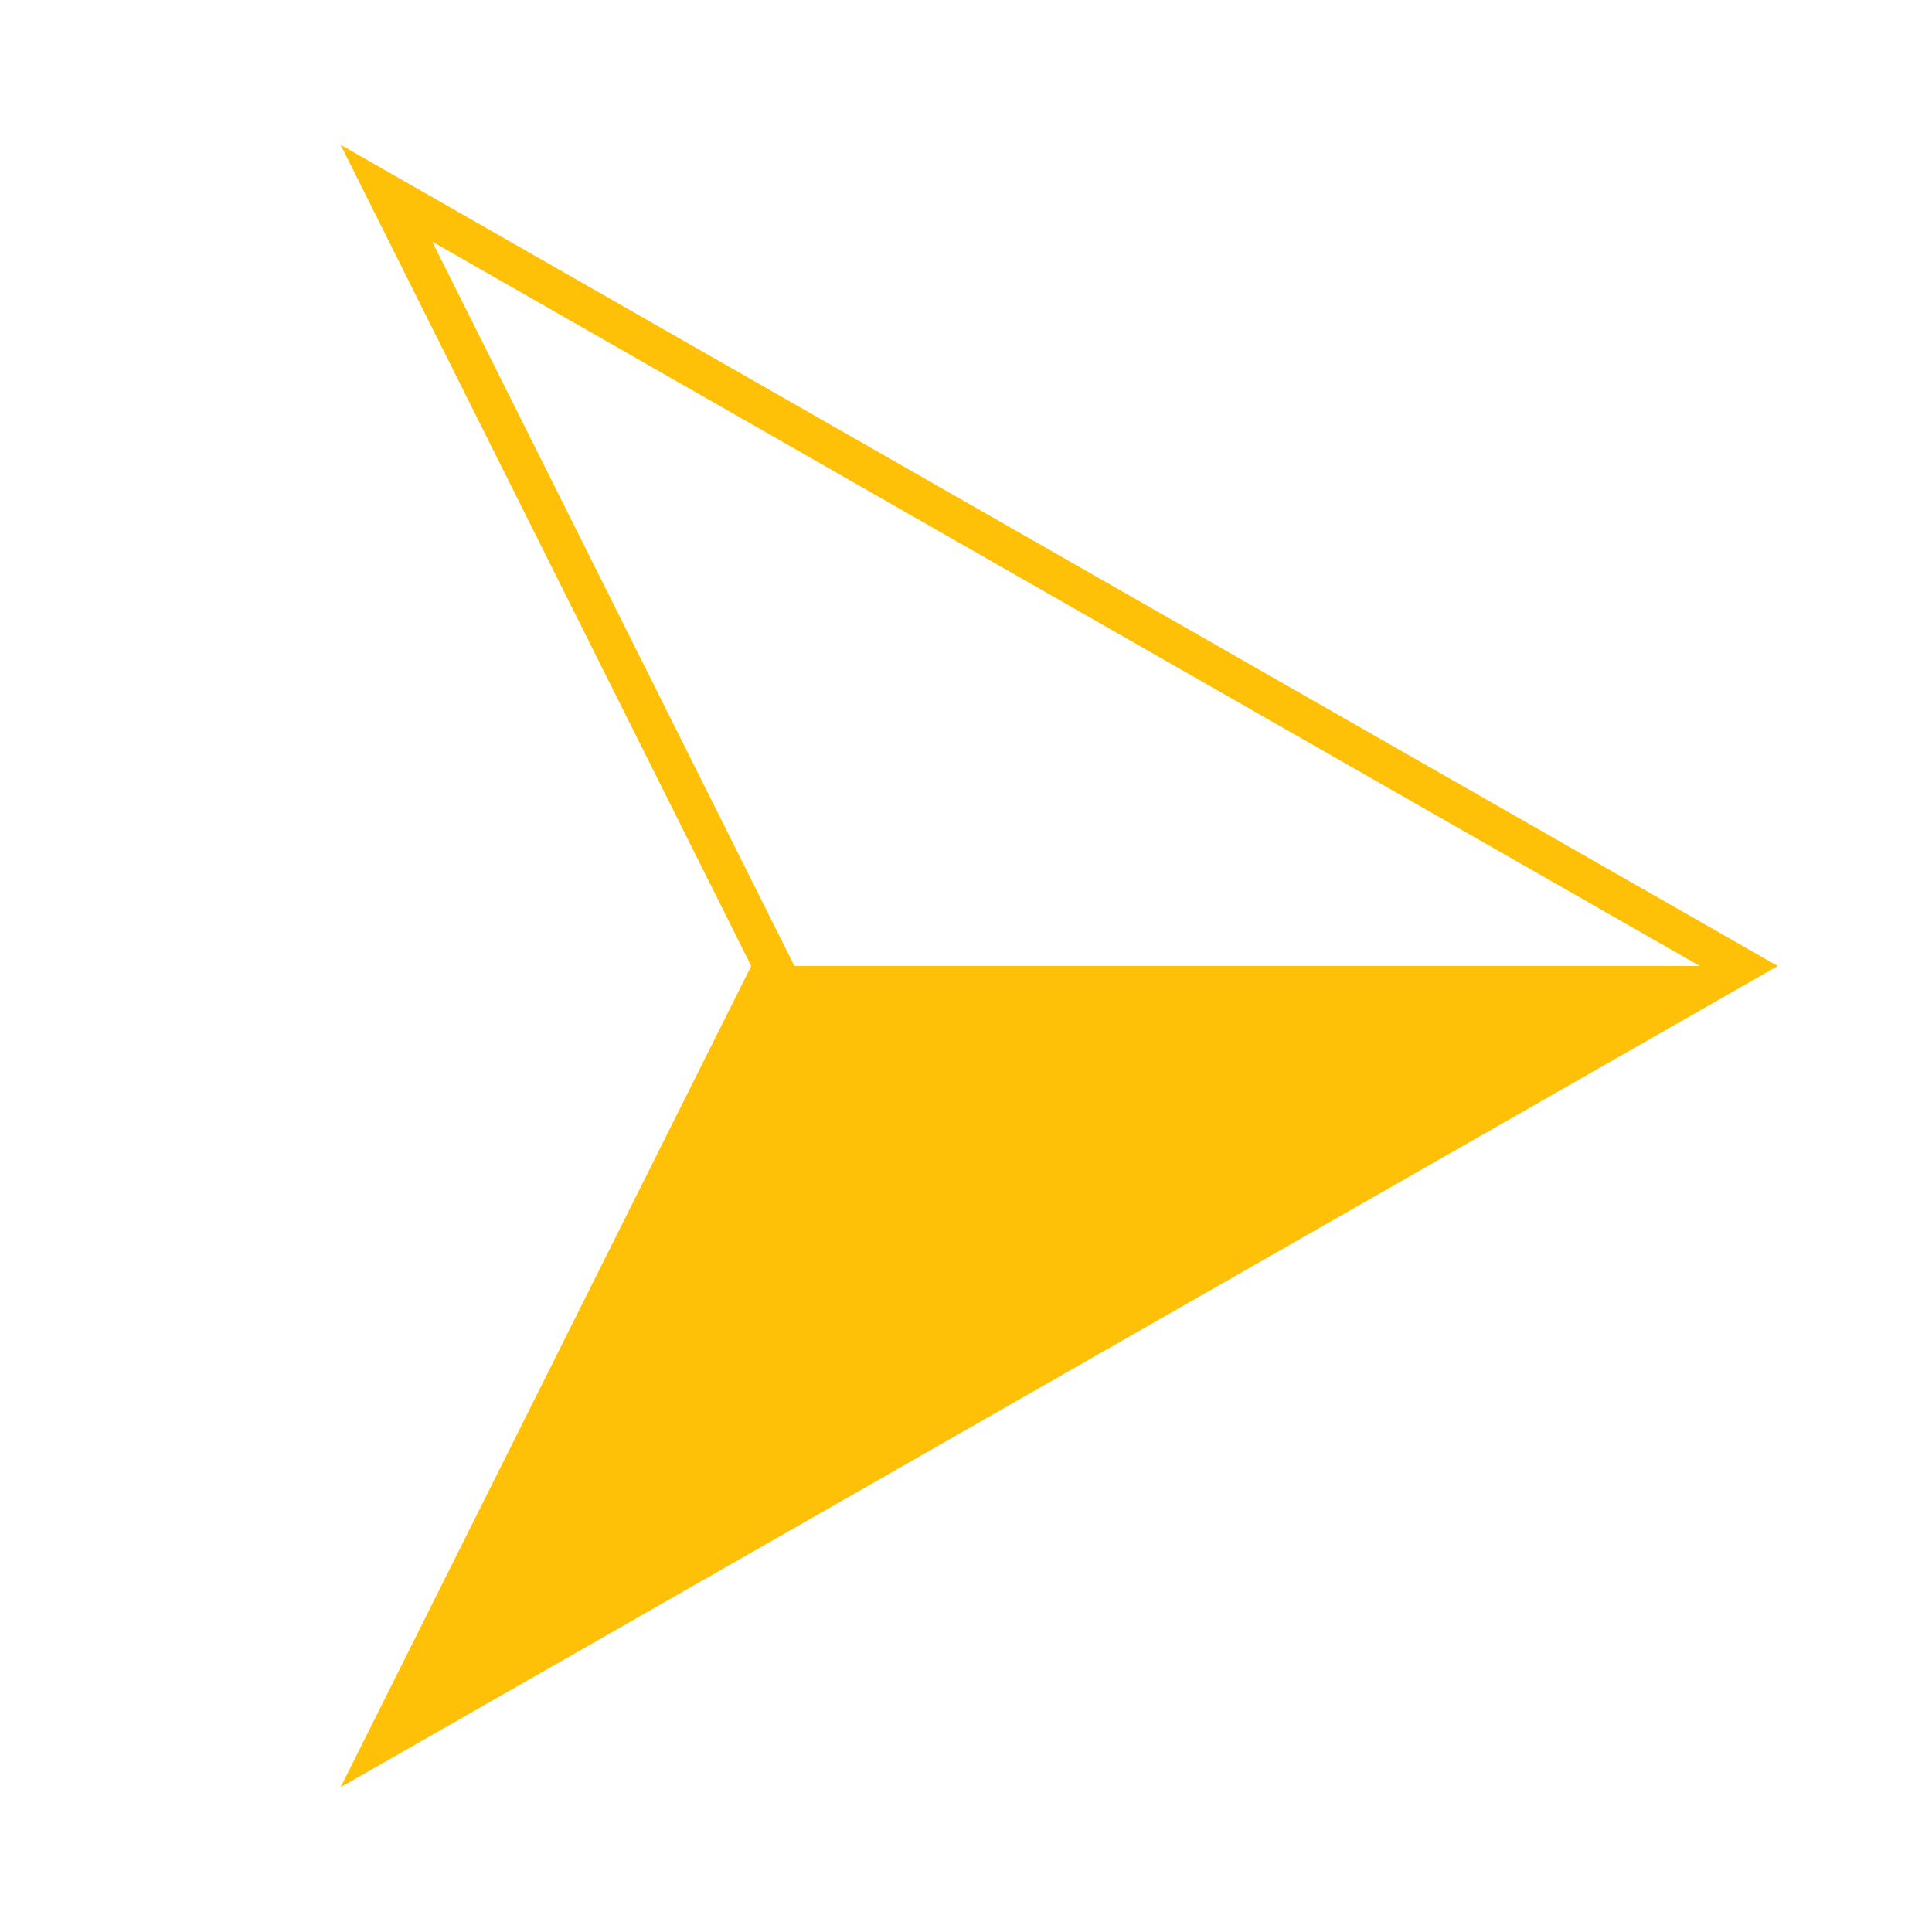
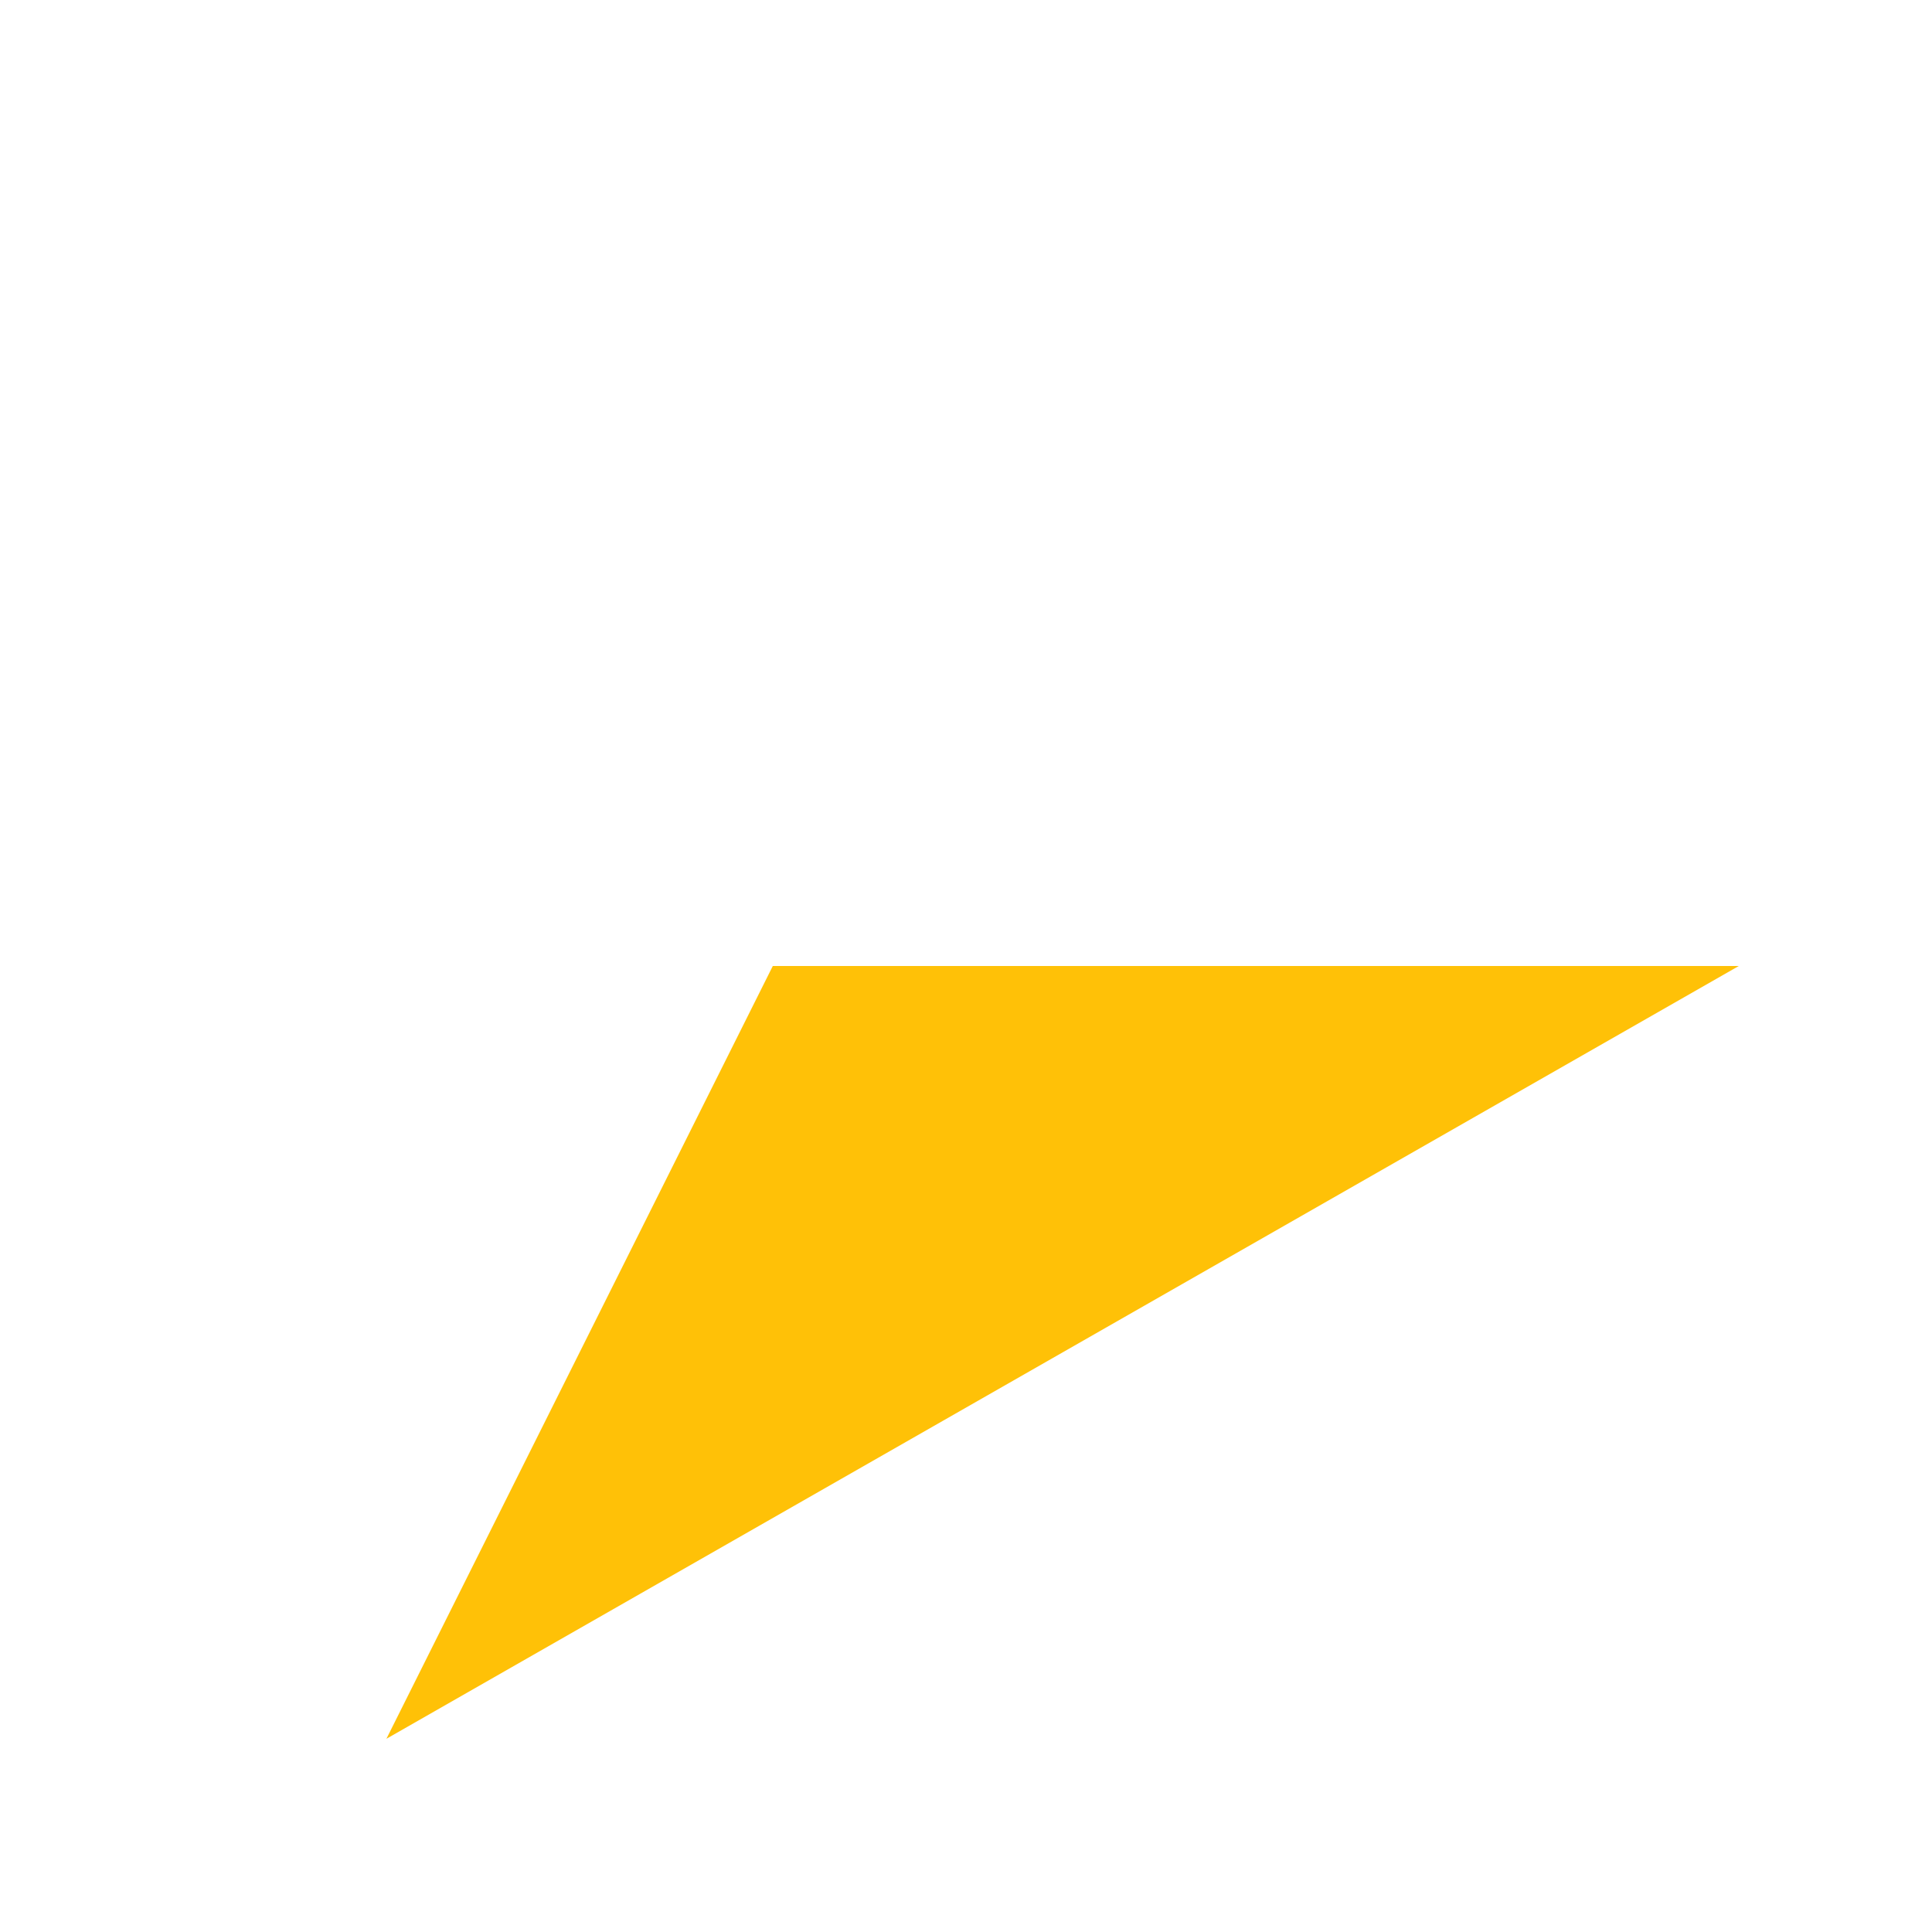
<svg xmlns="http://www.w3.org/2000/svg" width="100" height="100" viewBox="0 0 100 100">
  <defs>
    <clipPath id="halfClip">
      <rect x="0" y="50" width="100" height="50" />
    </clipPath>
  </defs>
-   <polygon points="20,10 90,50 20,90 40,50" fill="none" stroke="#FFC107" stroke-width="2" />
  <polygon points="20,10 90,50 20,90 40,50" fill="#FFC107" clip-path="url(#halfClip)" />
</svg>